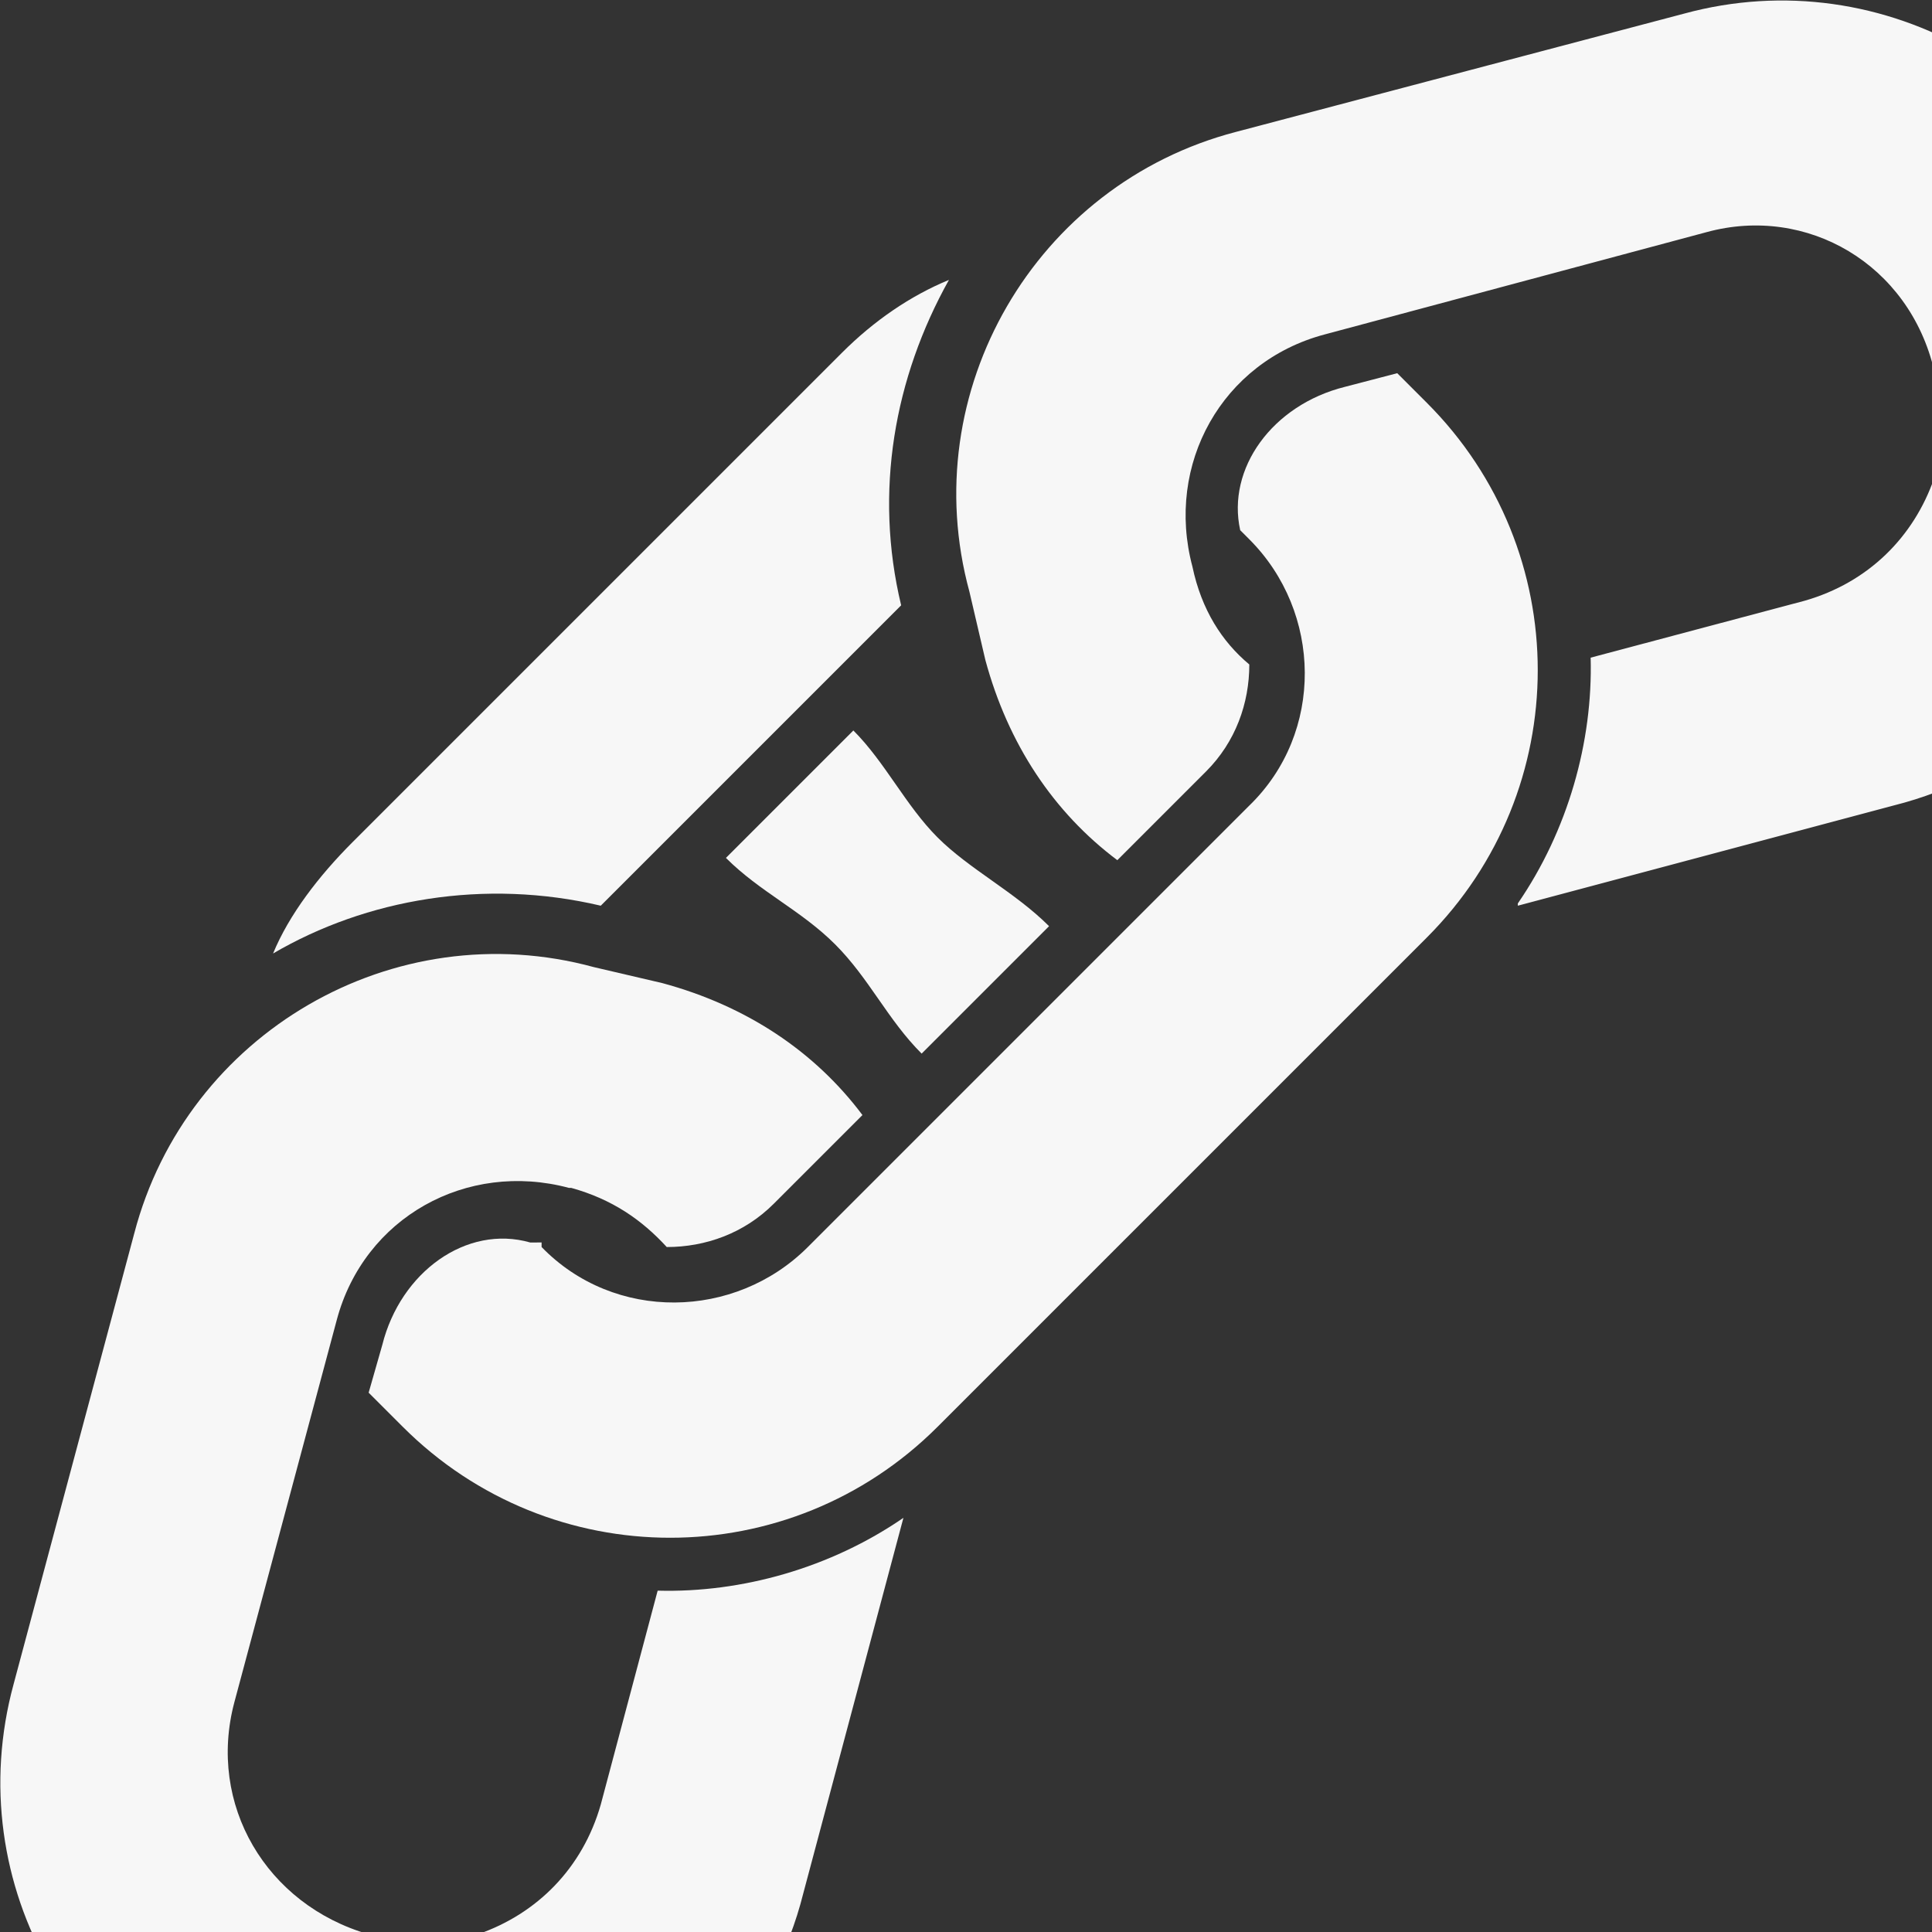
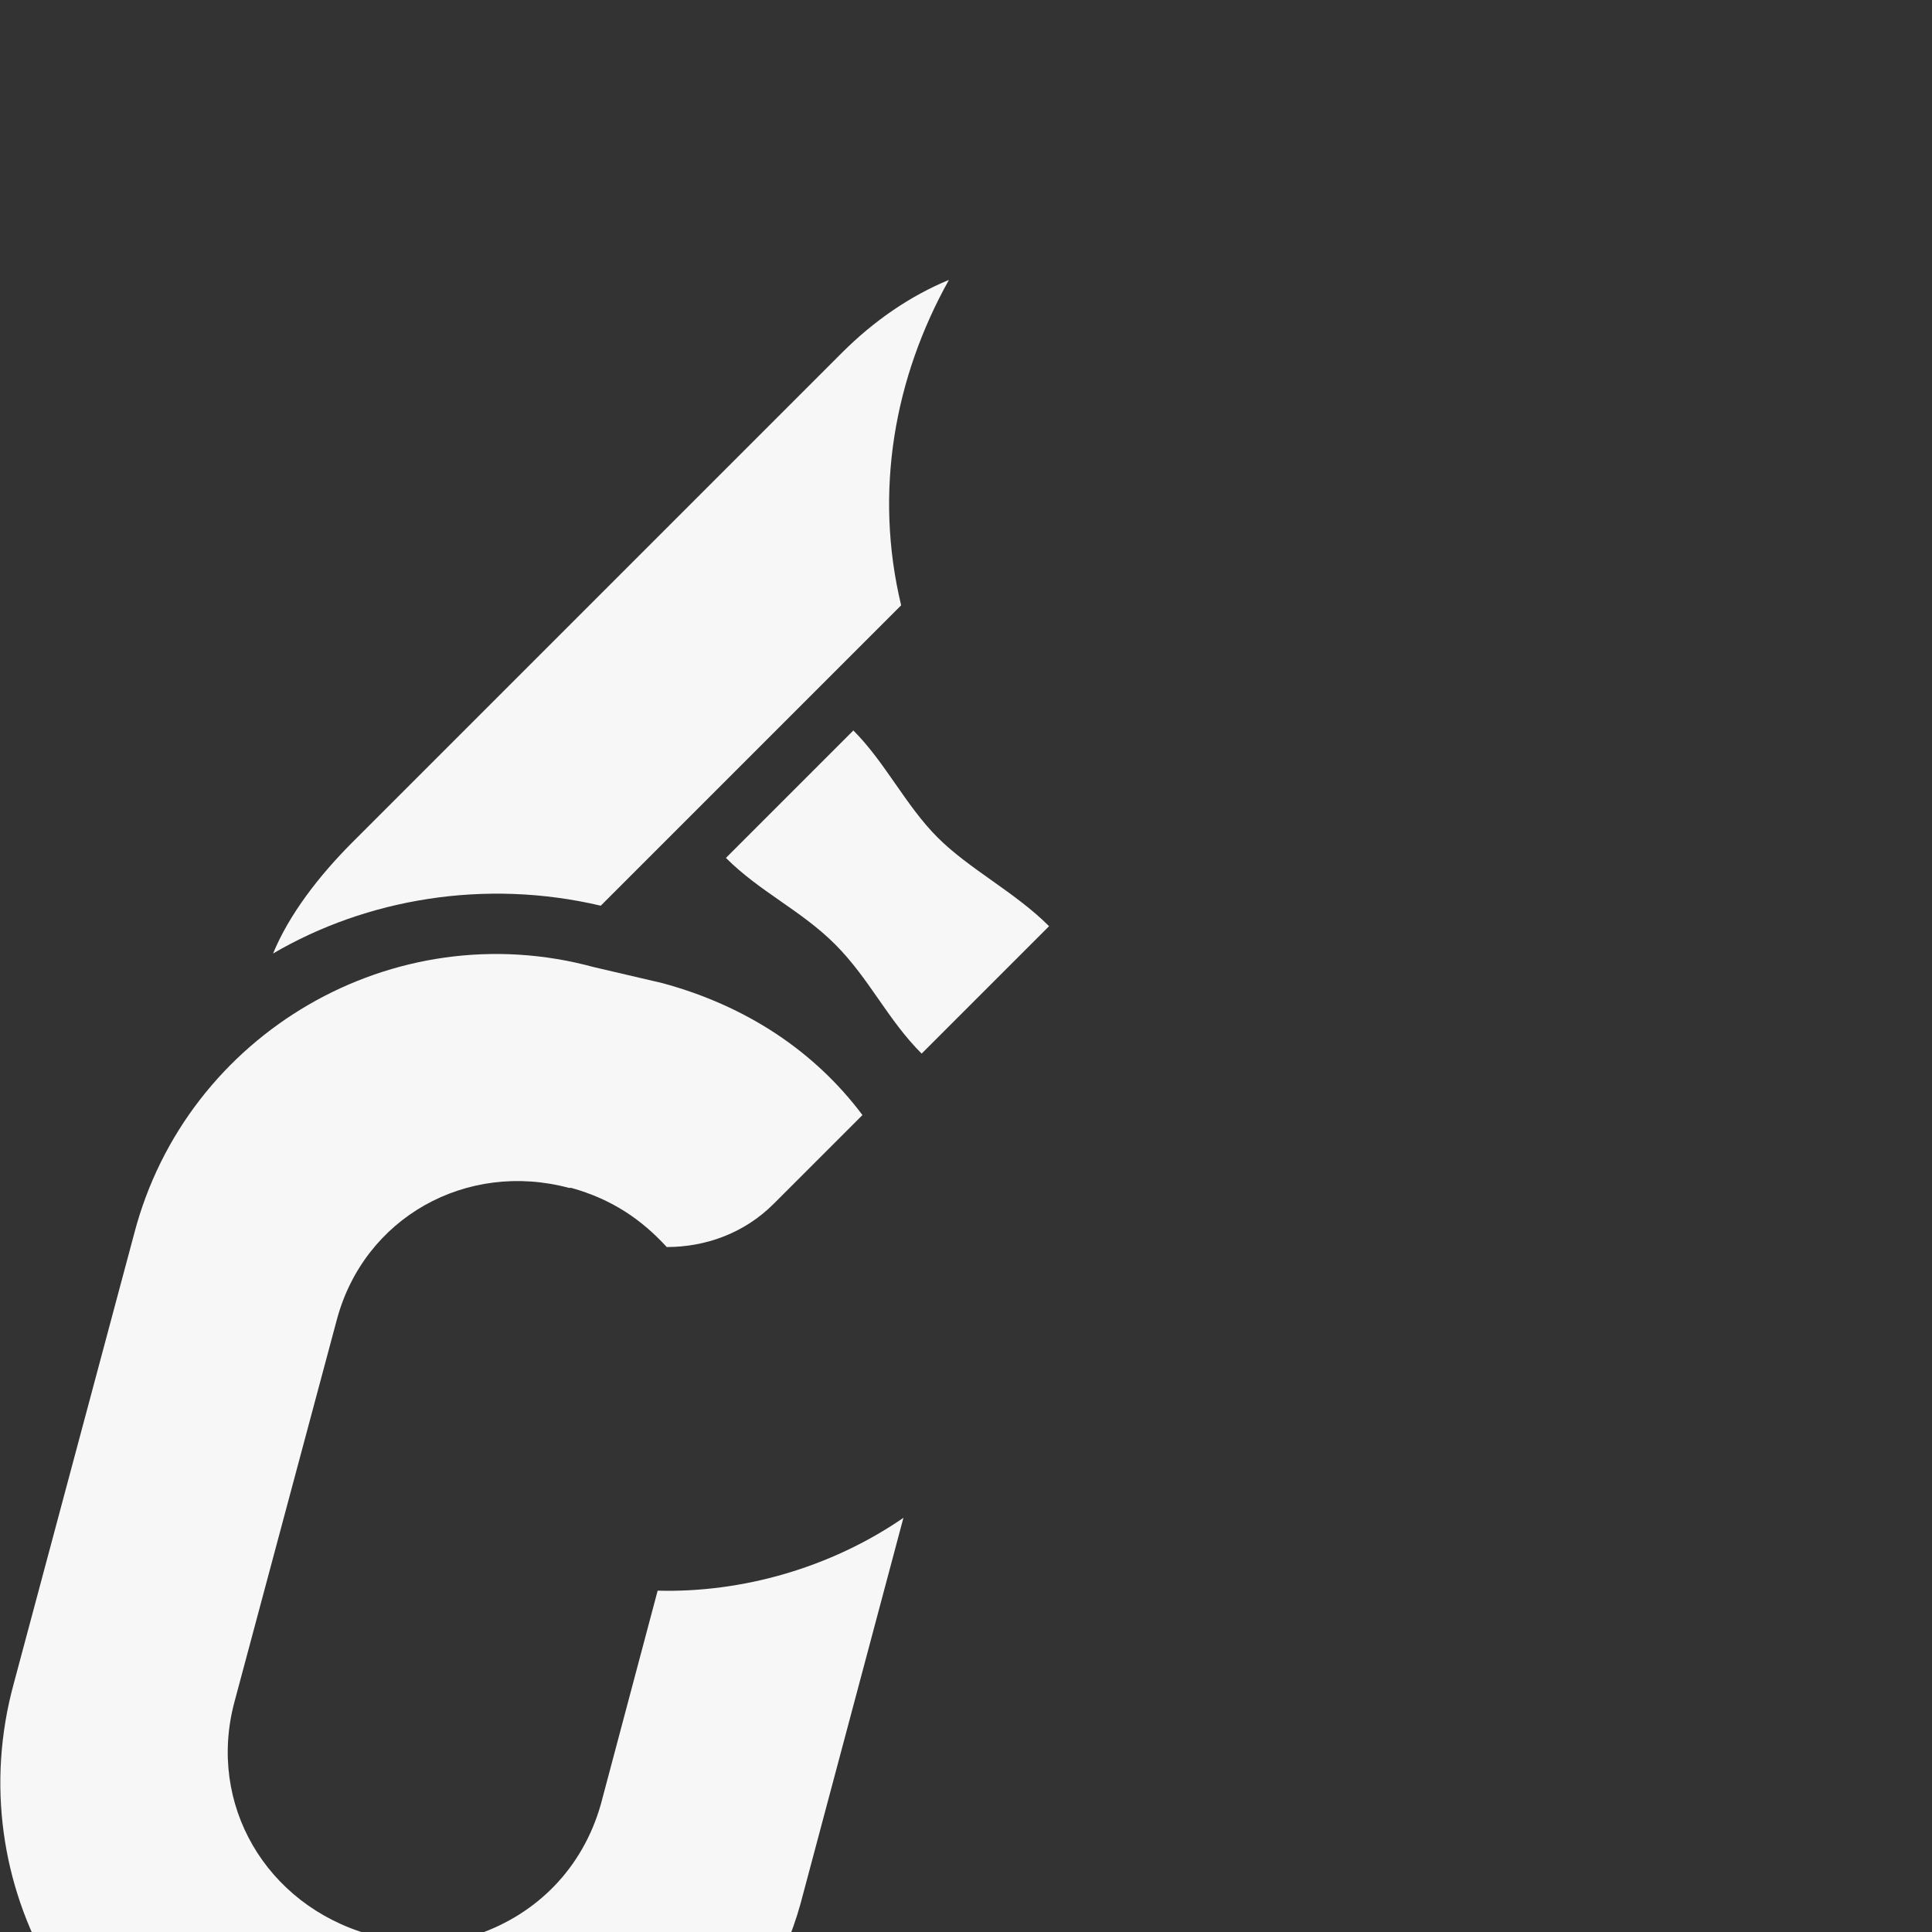
<svg xmlns="http://www.w3.org/2000/svg" id="Layer_1" data-name="Layer 1" version="1.1" viewBox="0 0 84.9 84.9">
  <rect x="0" y="0" width="84.9" height="84.9" fill="#333333" stroke="none" />
  <defs>
    <style>
      .cls-1 {
        fill: #f7f7f7;
        stroke-width: 0px;
      }
    </style>
  </defs>
  <g>
-     <path class="cls-1" d="M66.7,39.7c2.2-3.2,3.3-7.1,3.2-10.8l9.4-2.5c2.8-.8,4.8-2.8,5.7-5.4s.5-3.2,0-4.7h0c-1.1-4.7-5.6-7.3-10-6.1l-16.8,4.5c-4.5,1.2-7,5.7-5.8,10.2h0c.4,1.9,1.3,3.3,2.5,4.3,0,1.7-.6,3.4-1.9,4.7l-3.9,3.9c-2.8-2.1-4.8-5.1-5.8-8.8l-.7-3c-2.4-8.8,2.9-17.9,11.7-20.2L74,.6c8.8-2.4,17.9,2.9,20.2,11.7l.7,3c1,3.7.7,7.4-.7,10.6-1.8,4.5-5.8,8.2-11,9.5l-16.5,4.4h0Z" />
-     <path class="cls-1" d="M23.6,54.6h-.3c-2.8-.8-5.7,1.3-6.5,4.5l-.6,2.1,1.5,1.5c6.5,6.5,17,6.5,23.5,0l21.5-21.5c6.5-6.5,6.5-17,0-23.5l-1.3-1.3-2.3.6c-3.2.8-5.2,3.6-4.6,6.3l.4.4c3.2,3.2,3.3,8.5,0,11.7l-19.4,19.4c-3.2,3.2-8.5,3.3-11.7,0h0v-.2h-.2Z" />
    <path class="cls-1" d="M26.4,39.8l13.2-13.2c-1.2-5-.3-10,2.1-14.3-1.7.7-3.3,1.8-4.7,3.2l-21.5,21.5c-1.5,1.5-2.8,3.2-3.5,4.9,4.1-2.4,9.3-3.3,14.4-2.1h0Z" />
    <path class="cls-1" d="M39.7,66.7c-3.2,2.2-7.1,3.3-10.8,3.2l-2.5,9.4c-.8,2.8-2.8,4.8-5.4,5.7-1.5.5-3.2.5-4.7,0h-.1c-4.5-1.3-7.1-5.7-5.9-10.2l4.5-16.8c1.2-4.5,5.7-7,10.2-5.8h.1c1.8.5,3.1,1.4,4.2,2.6,1.7,0,3.4-.6,4.7-1.9l3.9-3.9c-2.1-2.8-5.1-4.8-8.8-5.8l-3-.7c-8.8-2.4-17.9,2.9-20.2,11.7L.6,74c-2.4,8.8,2.8,17.8,11.6,20.2l3,.7c3.7,1,7.4.7,10.6-.7,4.5-1.8,8.2-5.8,9.5-11l4.4-16.5h0Z" />
  </g>
  <path class="cls-1" d="M46.1,40.7l-5.6,5.6c-1.5-1.5-2.3-3.3-3.8-4.8s-3.3-2.3-4.8-3.8l5.6-5.6c1.4,1.4,2.3,3.3,3.7,4.7s3.4,2.4,4.9,3.9Z" />
</svg>